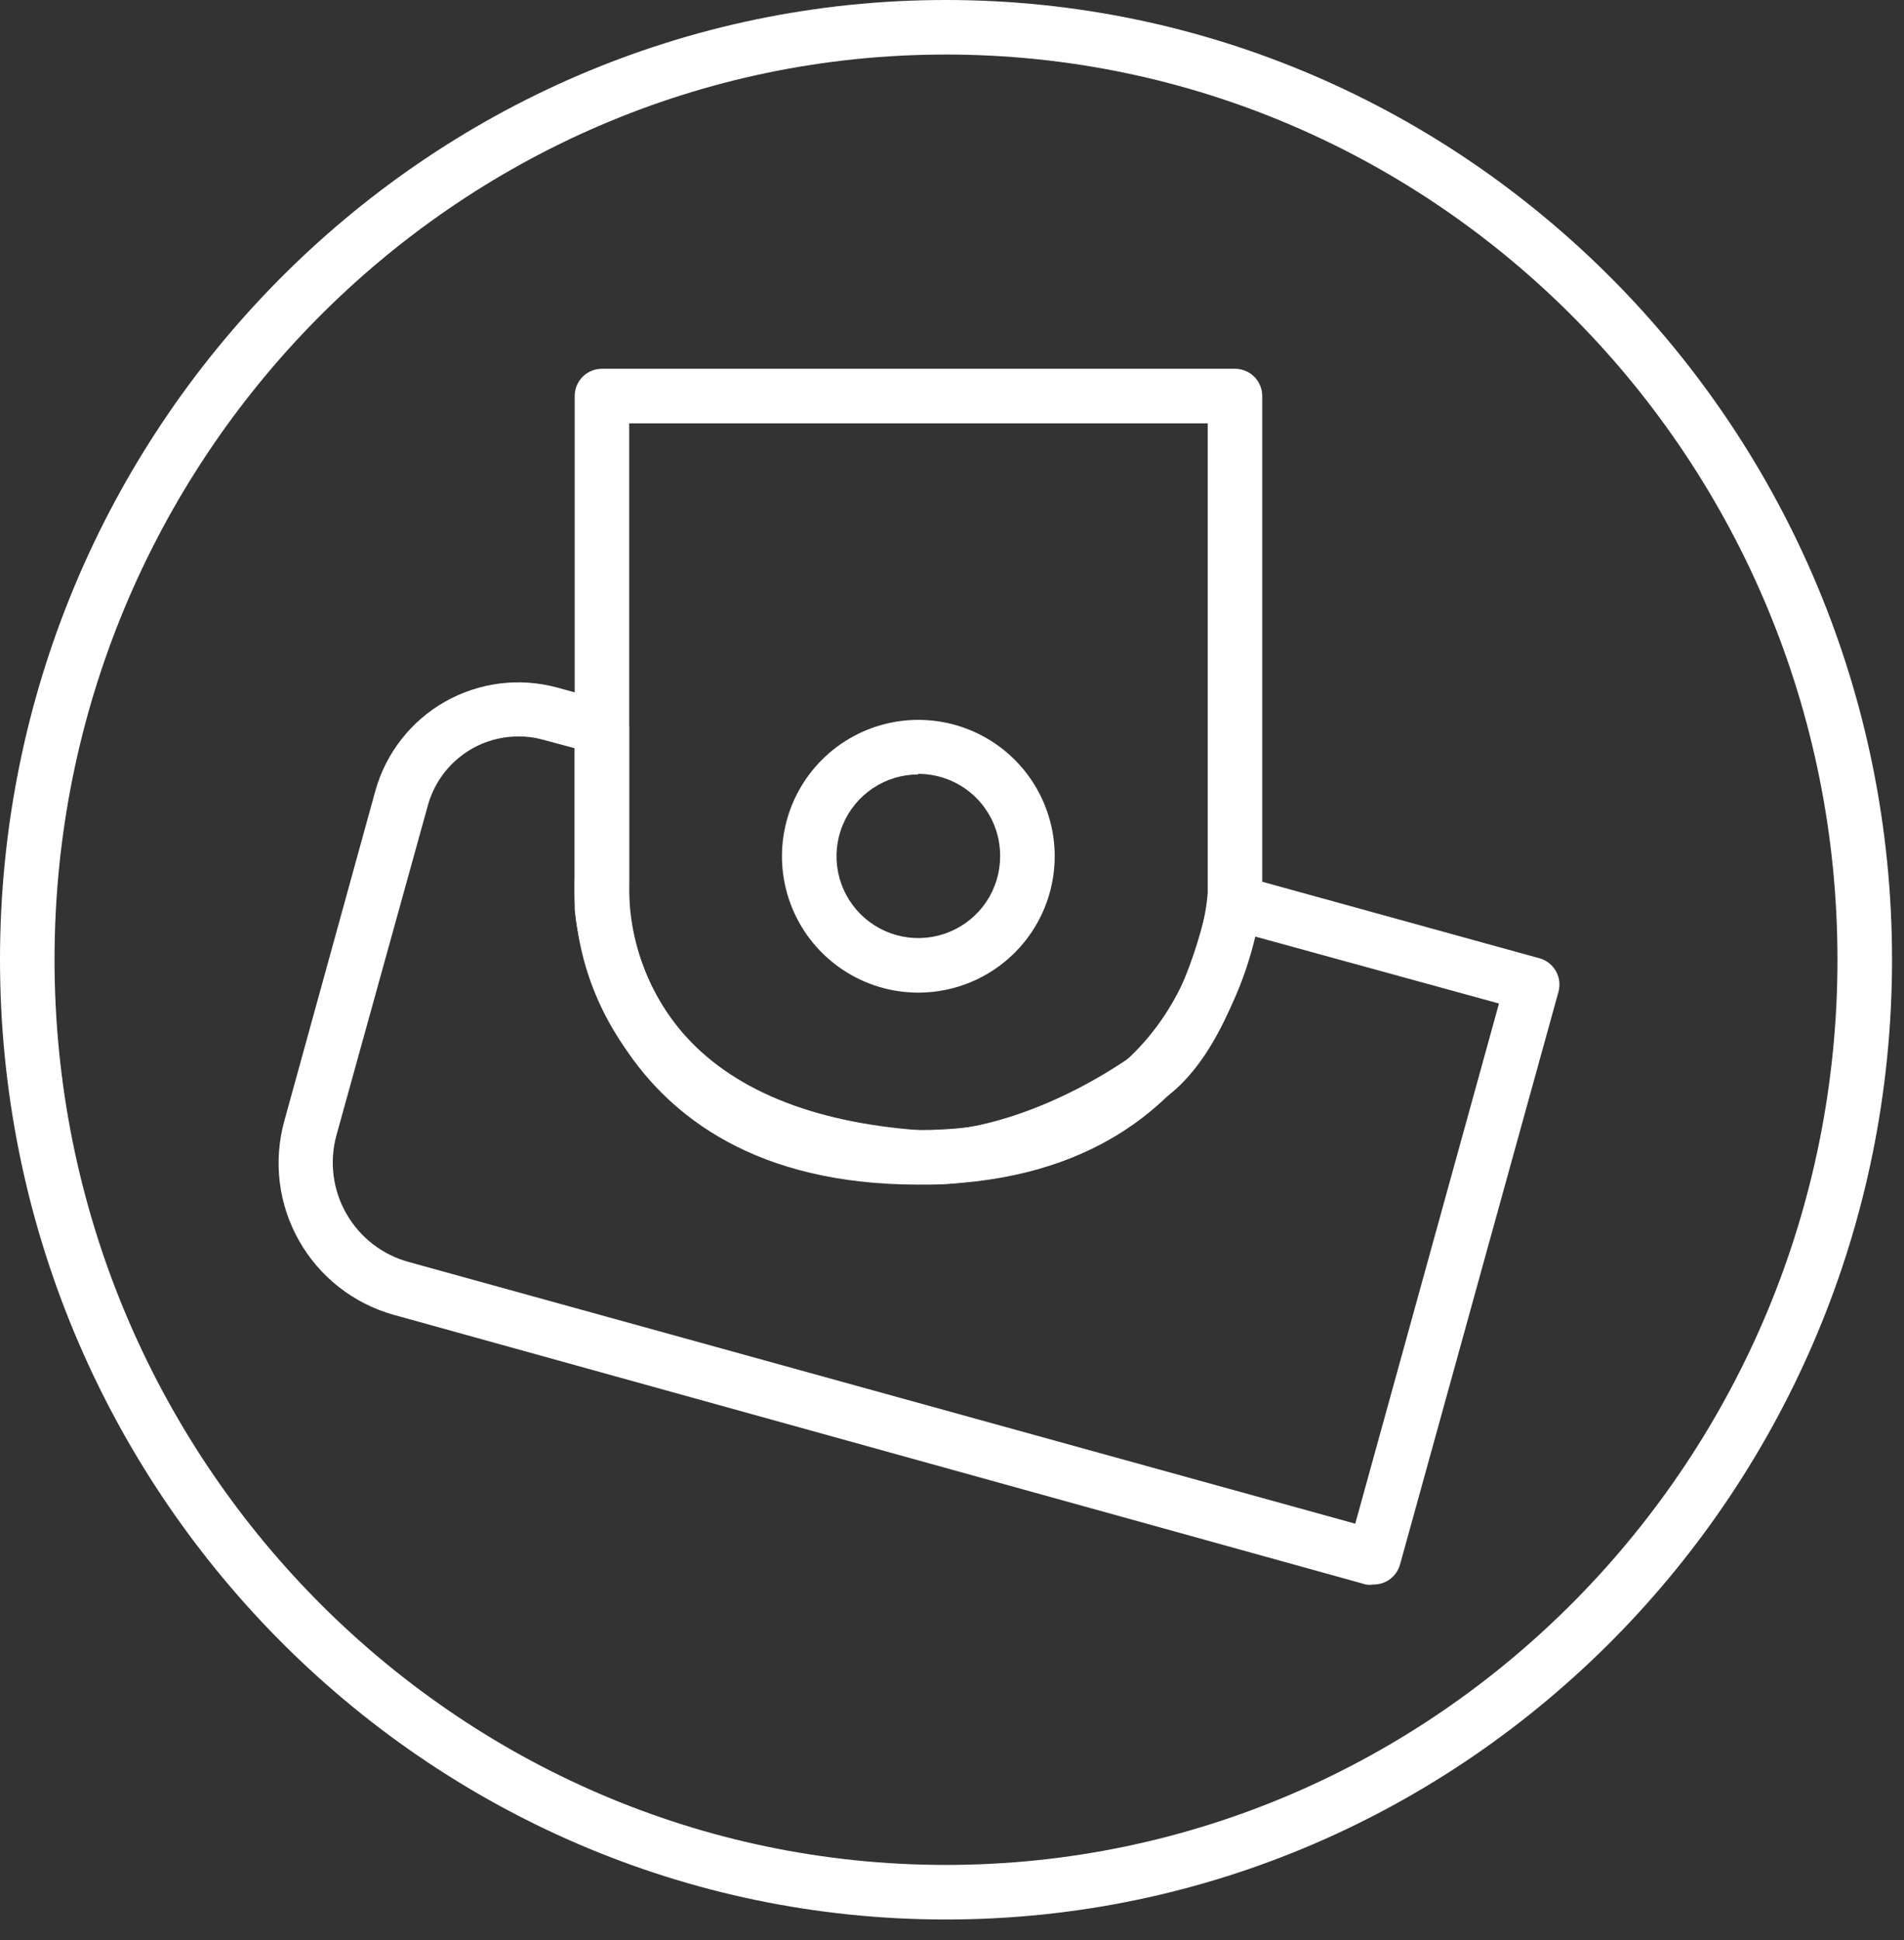
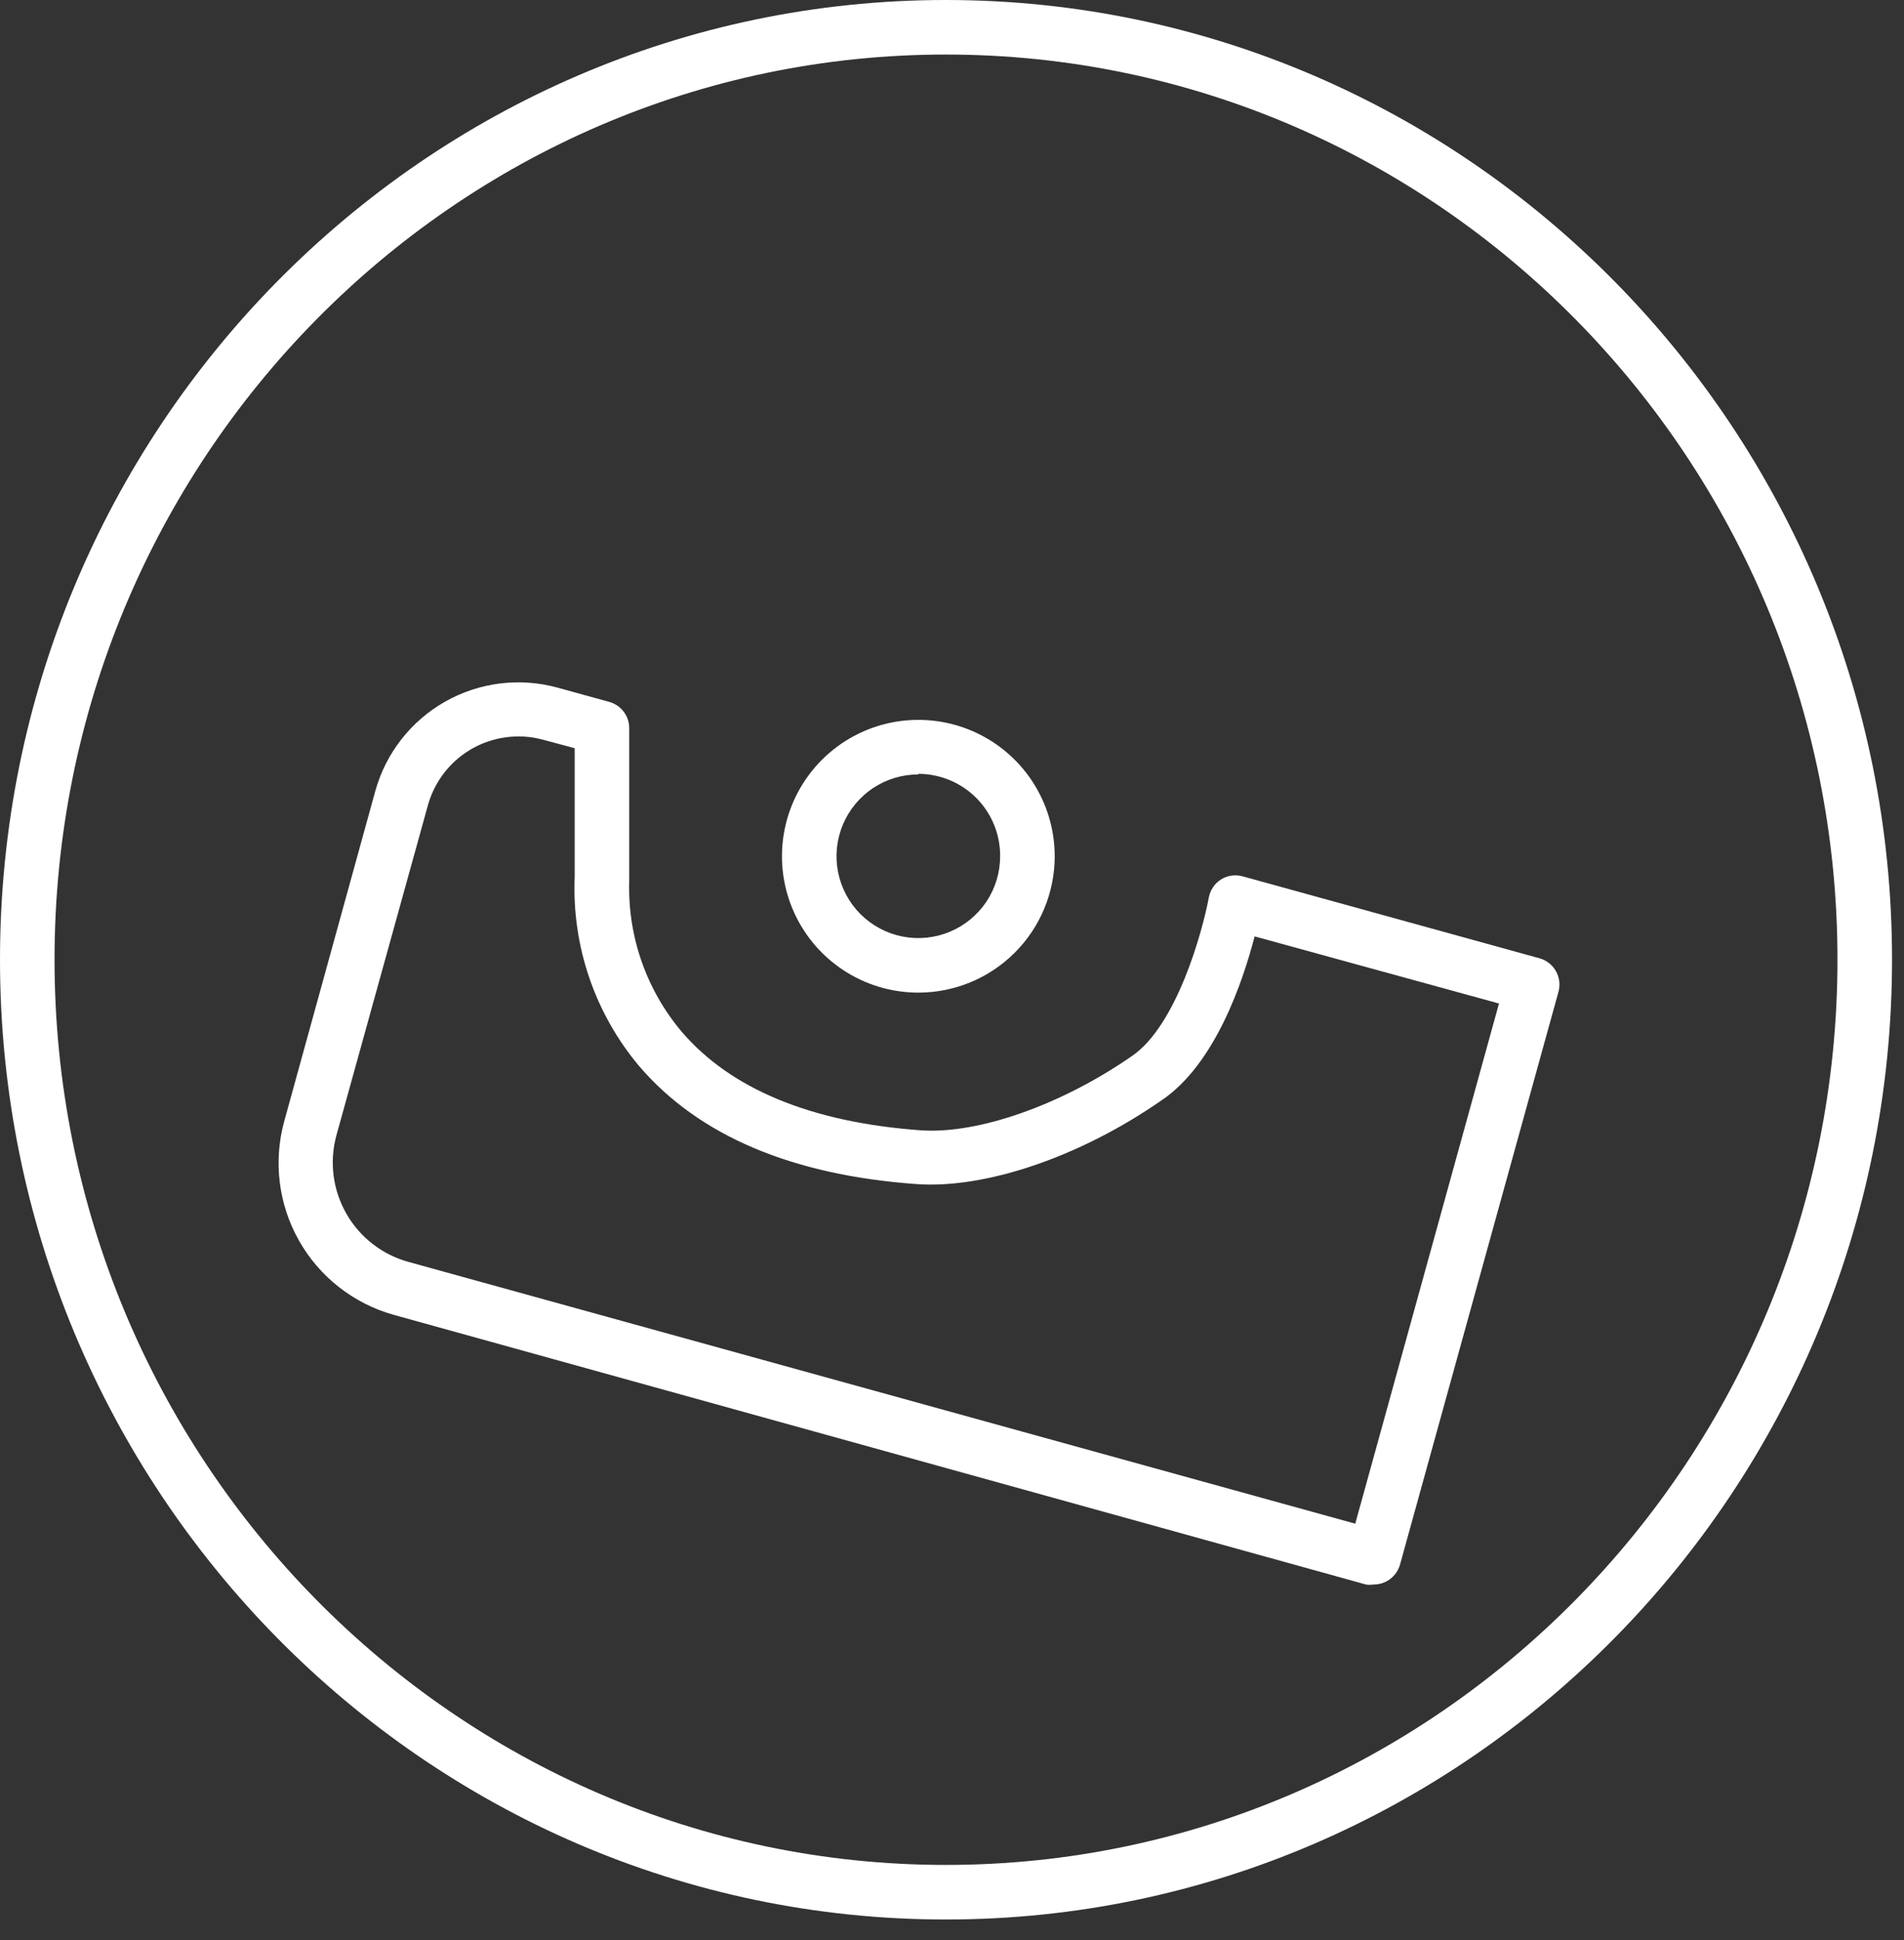
<svg xmlns="http://www.w3.org/2000/svg" width="53" height="54" viewBox="0 0 53 54" fill="none">
  <rect x="0" y="0" width="53" height="54" fill="#333333" stroke="none" />
-   <path d="M25.563 32.972C16.536 32.972 15.997 25.38 15.997 25.281V11.023C15.997 10.822 16.077 10.629 16.219 10.486C16.361 10.344 16.555 10.264 16.756 10.264H34.377C34.579 10.264 34.772 10.344 34.914 10.486C35.056 10.629 35.136 10.822 35.136 11.023V24.887C35.136 25.008 34.597 32.972 25.563 32.972ZM17.515 11.783V25.236C17.515 25.448 17.993 31.454 25.563 31.454C33.132 31.454 33.603 25.114 33.618 24.849V11.783H17.515Z" fill="white" />
  <path d="M25.563 27.628C24.812 27.628 24.078 27.406 23.454 26.988C22.83 26.571 22.343 25.979 22.056 25.285C21.768 24.591 21.693 23.828 21.84 23.092C21.986 22.355 22.348 21.679 22.879 21.148C23.41 20.617 24.086 20.256 24.822 20.109C25.559 19.963 26.322 20.038 27.015 20.325C27.709 20.612 28.302 21.099 28.719 21.723C29.136 22.348 29.359 23.081 29.359 23.832C29.359 24.839 28.959 25.805 28.247 26.516C27.535 27.228 26.57 27.628 25.563 27.628ZM25.563 21.555C25.112 21.555 24.672 21.688 24.297 21.938C23.923 22.189 23.631 22.544 23.459 22.961C23.286 23.377 23.241 23.835 23.329 24.276C23.417 24.718 23.634 25.124 23.952 25.443C24.271 25.761 24.677 25.978 25.118 26.066C25.56 26.154 26.018 26.109 26.434 25.936C26.851 25.764 27.206 25.472 27.457 25.098C27.707 24.723 27.84 24.283 27.84 23.832C27.842 23.532 27.785 23.234 27.671 22.956C27.558 22.678 27.39 22.425 27.179 22.212C26.967 21.999 26.715 21.83 26.438 21.714C26.161 21.599 25.863 21.539 25.563 21.539V21.555Z" fill="white" />
-   <path d="M38.227 44.102C38.159 44.113 38.089 44.113 38.022 44.102L10.948 36.593C9.834 36.278 8.89 35.536 8.321 34.527C7.752 33.519 7.605 32.327 7.911 31.211L10.447 22.017C10.739 20.964 11.438 20.069 12.388 19.53C13.339 18.991 14.464 18.85 15.518 19.139L16.953 19.534C17.119 19.578 17.265 19.678 17.367 19.816C17.469 19.953 17.521 20.122 17.515 20.293V24.537C17.472 26.064 17.993 27.554 18.98 28.721C20.347 30.315 22.587 31.241 25.639 31.461C27.226 31.568 29.534 30.763 31.515 29.389C32.76 28.531 33.474 25.919 33.648 24.985C33.667 24.881 33.707 24.782 33.766 24.695C33.824 24.607 33.901 24.533 33.99 24.477C34.08 24.421 34.18 24.385 34.285 24.371C34.389 24.356 34.496 24.364 34.597 24.393L42.85 26.671C42.946 26.697 43.036 26.742 43.115 26.803C43.194 26.864 43.26 26.941 43.309 27.027C43.359 27.114 43.391 27.21 43.403 27.309C43.415 27.408 43.408 27.508 43.382 27.605L38.971 43.548C38.916 43.741 38.788 43.905 38.614 44.004C38.496 44.07 38.362 44.104 38.227 44.102ZM14.425 20.498C13.855 20.499 13.3 20.686 12.847 21.032C12.393 21.377 12.065 21.862 11.912 22.411L9.361 31.613C9.164 32.348 9.267 33.131 9.647 33.79C10.027 34.45 10.653 34.931 11.388 35.128L37.725 42.409L41.726 27.931L34.924 26.063C34.597 27.316 33.831 29.609 32.343 30.619C30.065 32.205 27.423 33.094 25.51 32.957C22.025 32.706 19.436 31.598 17.788 29.669C16.556 28.2 15.917 26.324 15.997 24.408V20.825L15.116 20.589C14.891 20.526 14.659 20.495 14.425 20.498Z" fill="white" />
+   <path d="M38.227 44.102C38.159 44.113 38.089 44.113 38.022 44.102L10.948 36.593C9.834 36.278 8.89 35.536 8.321 34.527C7.752 33.519 7.605 32.327 7.911 31.211L10.447 22.017C10.739 20.964 11.438 20.069 12.388 19.53C13.339 18.991 14.464 18.85 15.518 19.139L16.953 19.534C17.119 19.578 17.265 19.678 17.367 19.816C17.469 19.953 17.521 20.122 17.515 20.293V24.537C17.472 26.064 17.993 27.554 18.98 28.721C20.347 30.315 22.587 31.241 25.639 31.461C27.226 31.568 29.534 30.763 31.515 29.389C32.76 28.531 33.474 25.919 33.648 24.985C33.667 24.881 33.707 24.782 33.766 24.695C33.824 24.607 33.901 24.533 33.99 24.477C34.08 24.421 34.18 24.385 34.285 24.371C34.389 24.356 34.496 24.364 34.597 24.393L42.85 26.671C42.946 26.697 43.036 26.742 43.115 26.803C43.194 26.864 43.26 26.941 43.309 27.027C43.359 27.114 43.391 27.21 43.403 27.309C43.415 27.408 43.408 27.508 43.382 27.605L38.971 43.548C38.916 43.741 38.788 43.905 38.614 44.004C38.496 44.07 38.362 44.104 38.227 44.102M14.425 20.498C13.855 20.499 13.3 20.686 12.847 21.032C12.393 21.377 12.065 21.862 11.912 22.411L9.361 31.613C9.164 32.348 9.267 33.131 9.647 33.79C10.027 34.45 10.653 34.931 11.388 35.128L37.725 42.409L41.726 27.931L34.924 26.063C34.597 27.316 33.831 29.609 32.343 30.619C30.065 32.205 27.423 33.094 25.51 32.957C22.025 32.706 19.436 31.598 17.788 29.669C16.556 28.2 15.917 26.324 15.997 24.408V20.825L15.116 20.589C14.891 20.526 14.659 20.495 14.425 20.498Z" fill="white" />
  <path d="M26.329 53.426C11.813 53.426 0 41.446 0 26.709C0 11.973 11.813 0 26.329 0C40.846 0 52.667 11.98 52.667 26.709C52.667 41.438 40.853 53.426 26.329 53.426ZM26.329 1.518C12.649 1.518 1.518 12.823 1.518 26.709C1.518 40.595 12.649 51.907 26.329 51.907C40.011 51.907 51.148 40.603 51.148 26.709C51.148 12.816 40.018 1.518 26.329 1.518Z" fill="white" />
</svg>